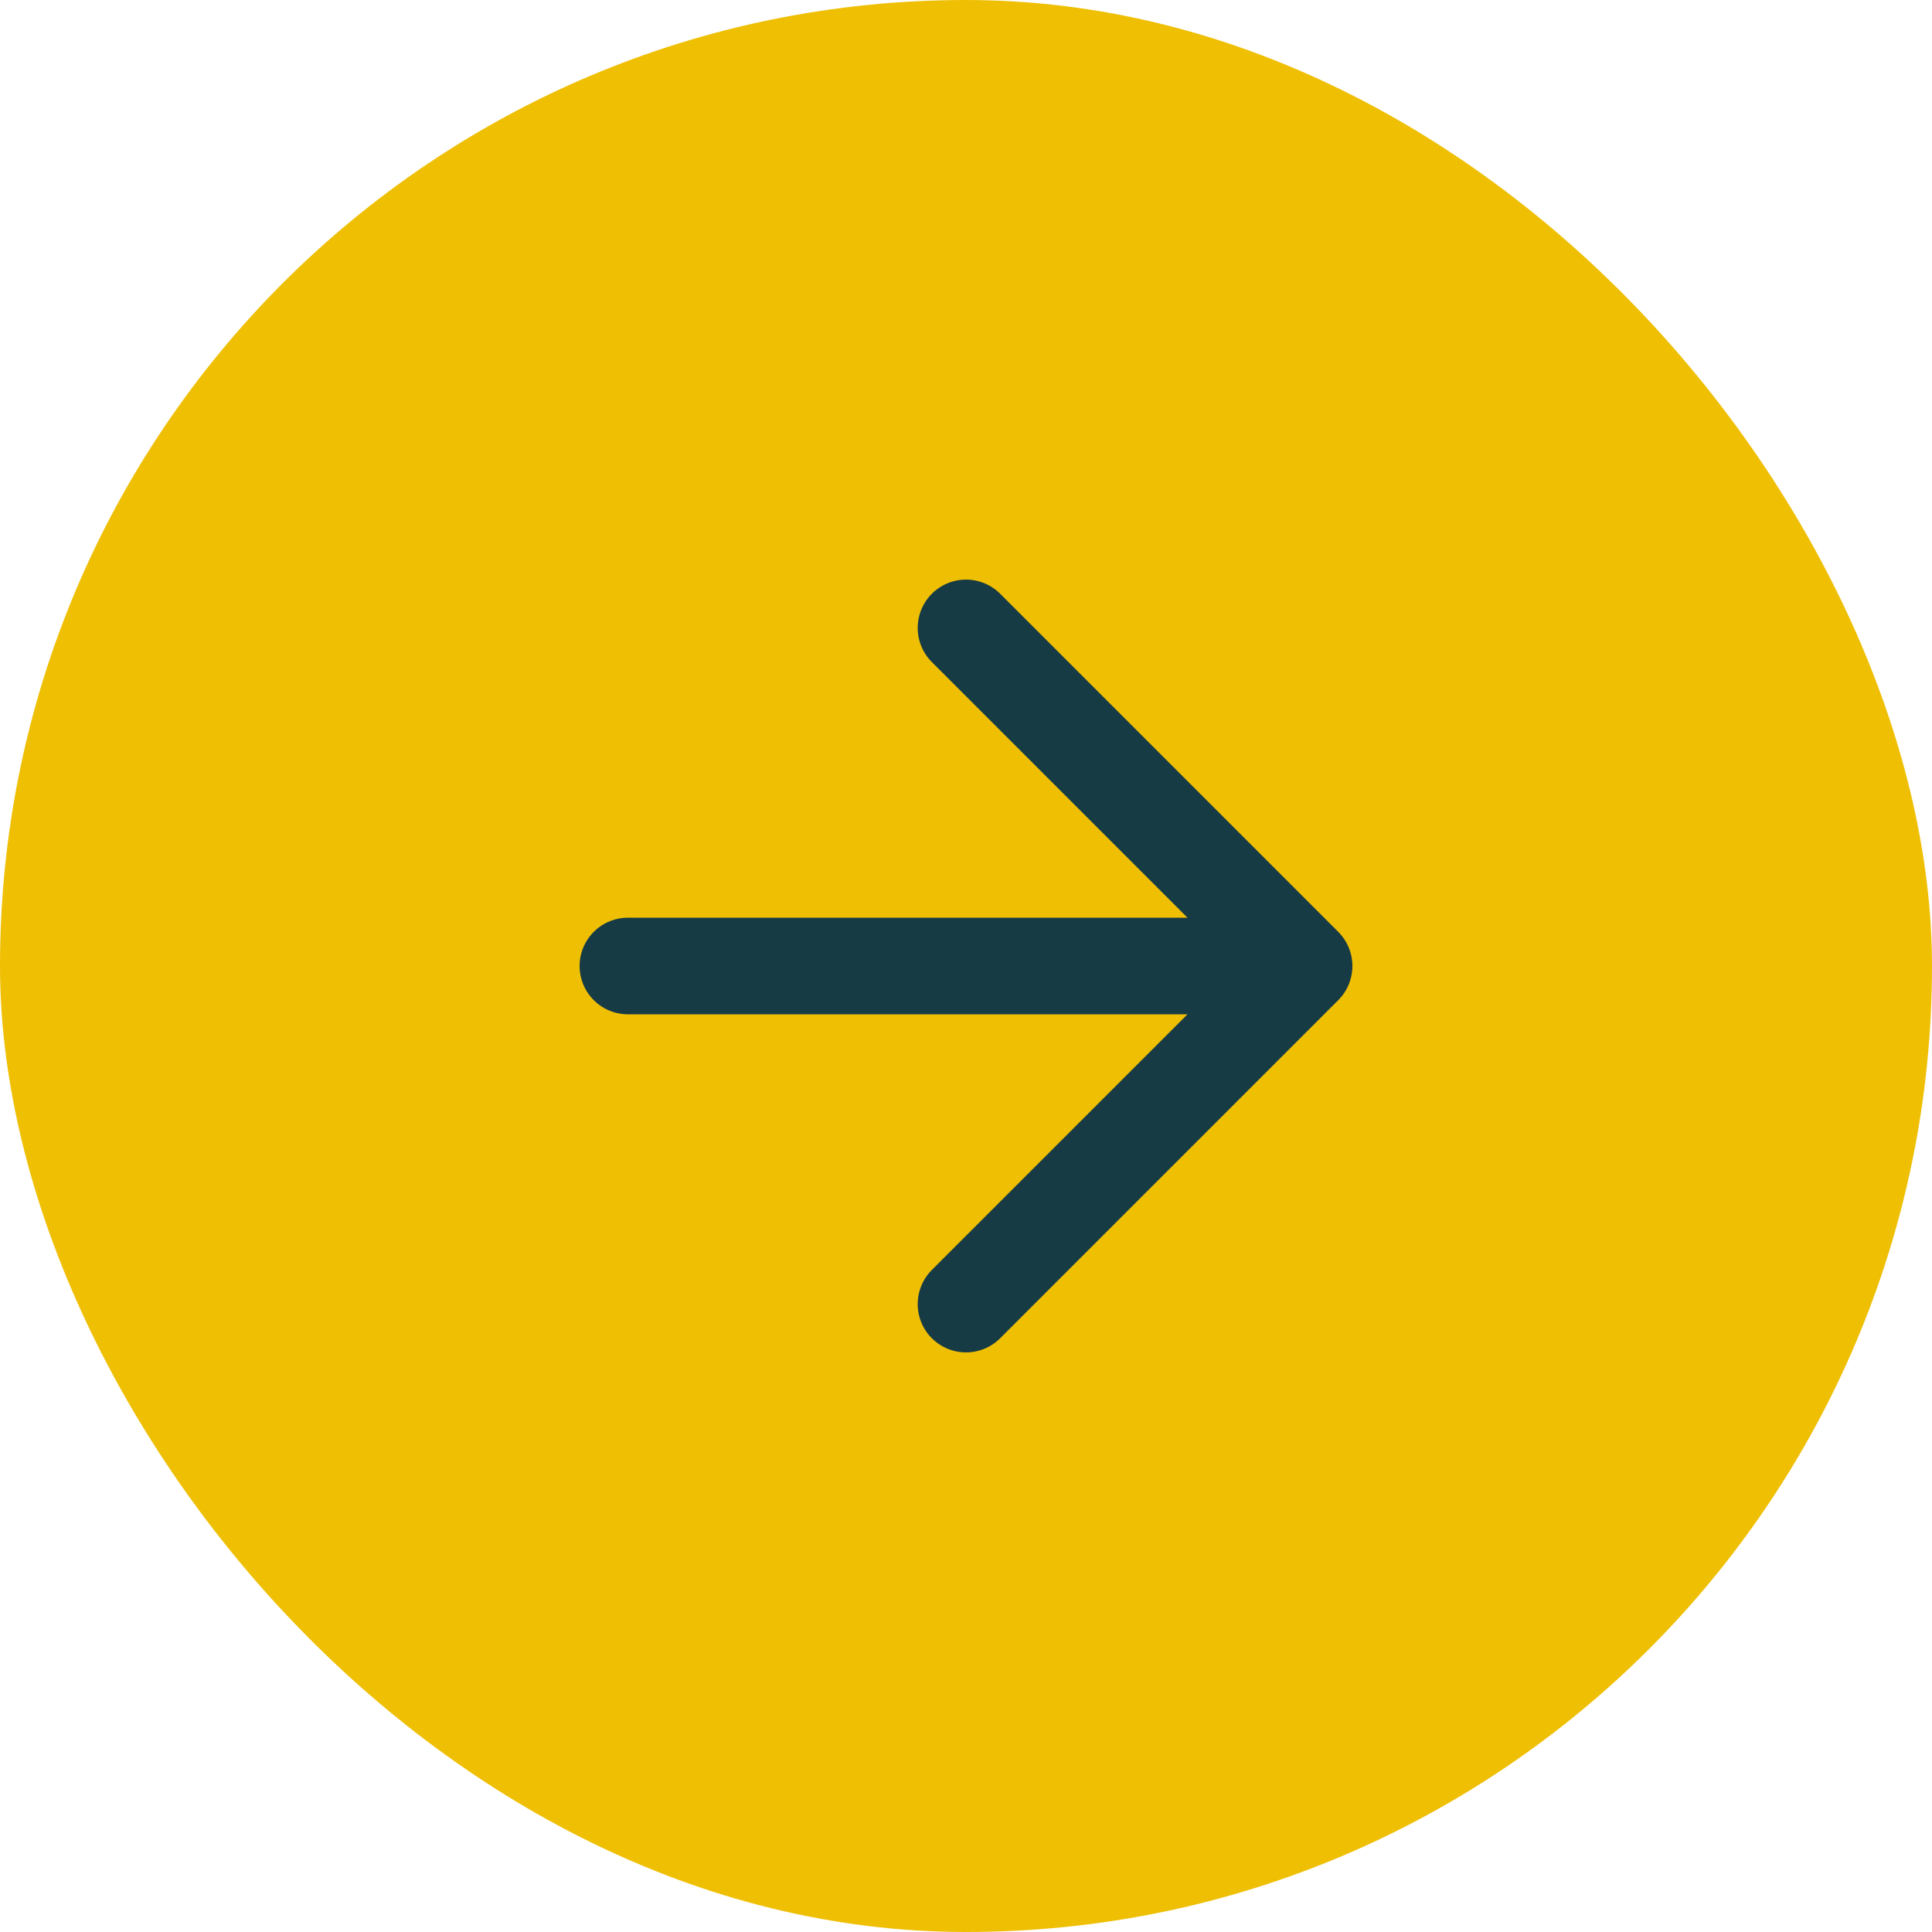
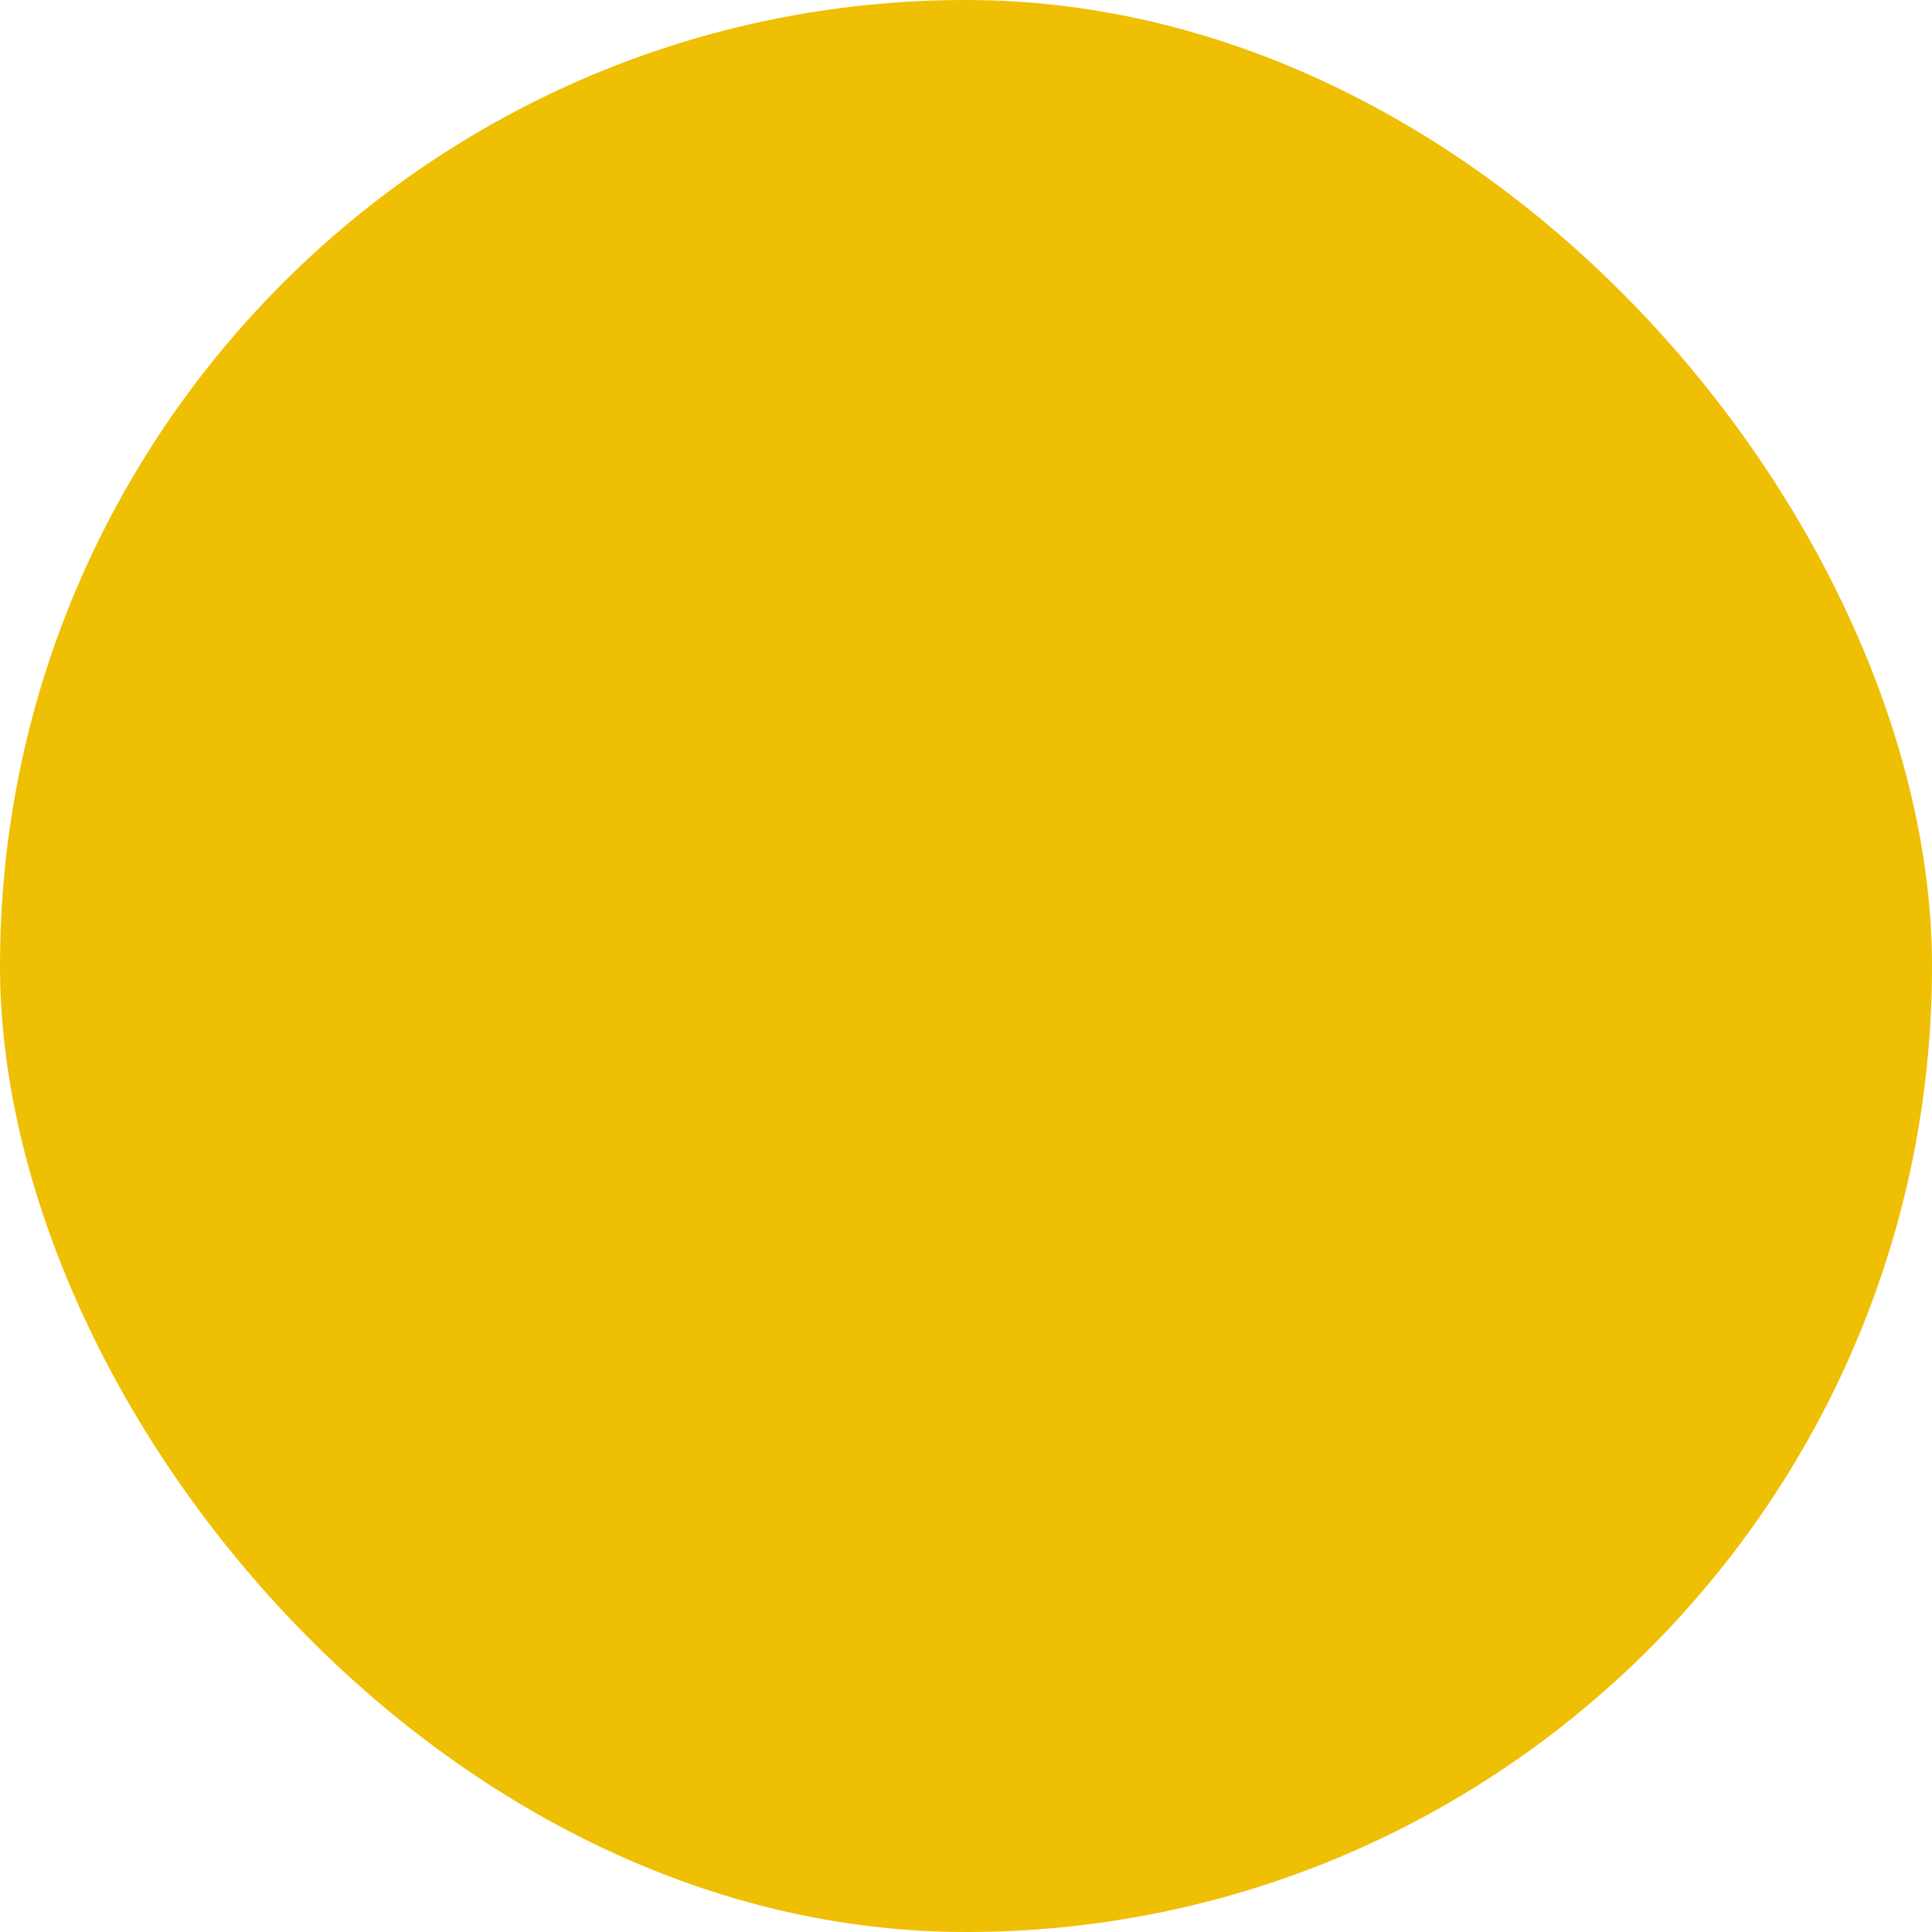
<svg xmlns="http://www.w3.org/2000/svg" width="40" height="40" viewBox="0 0 40 40" fill="none">
  <rect width="40" height="40" rx="20" fill="#EFBF04" />
-   <path d="M13 20H27M27 20L20 13M27 20L20 27" stroke="#173B45" stroke-width="2" stroke-linecap="round" stroke-linejoin="round" />
</svg>